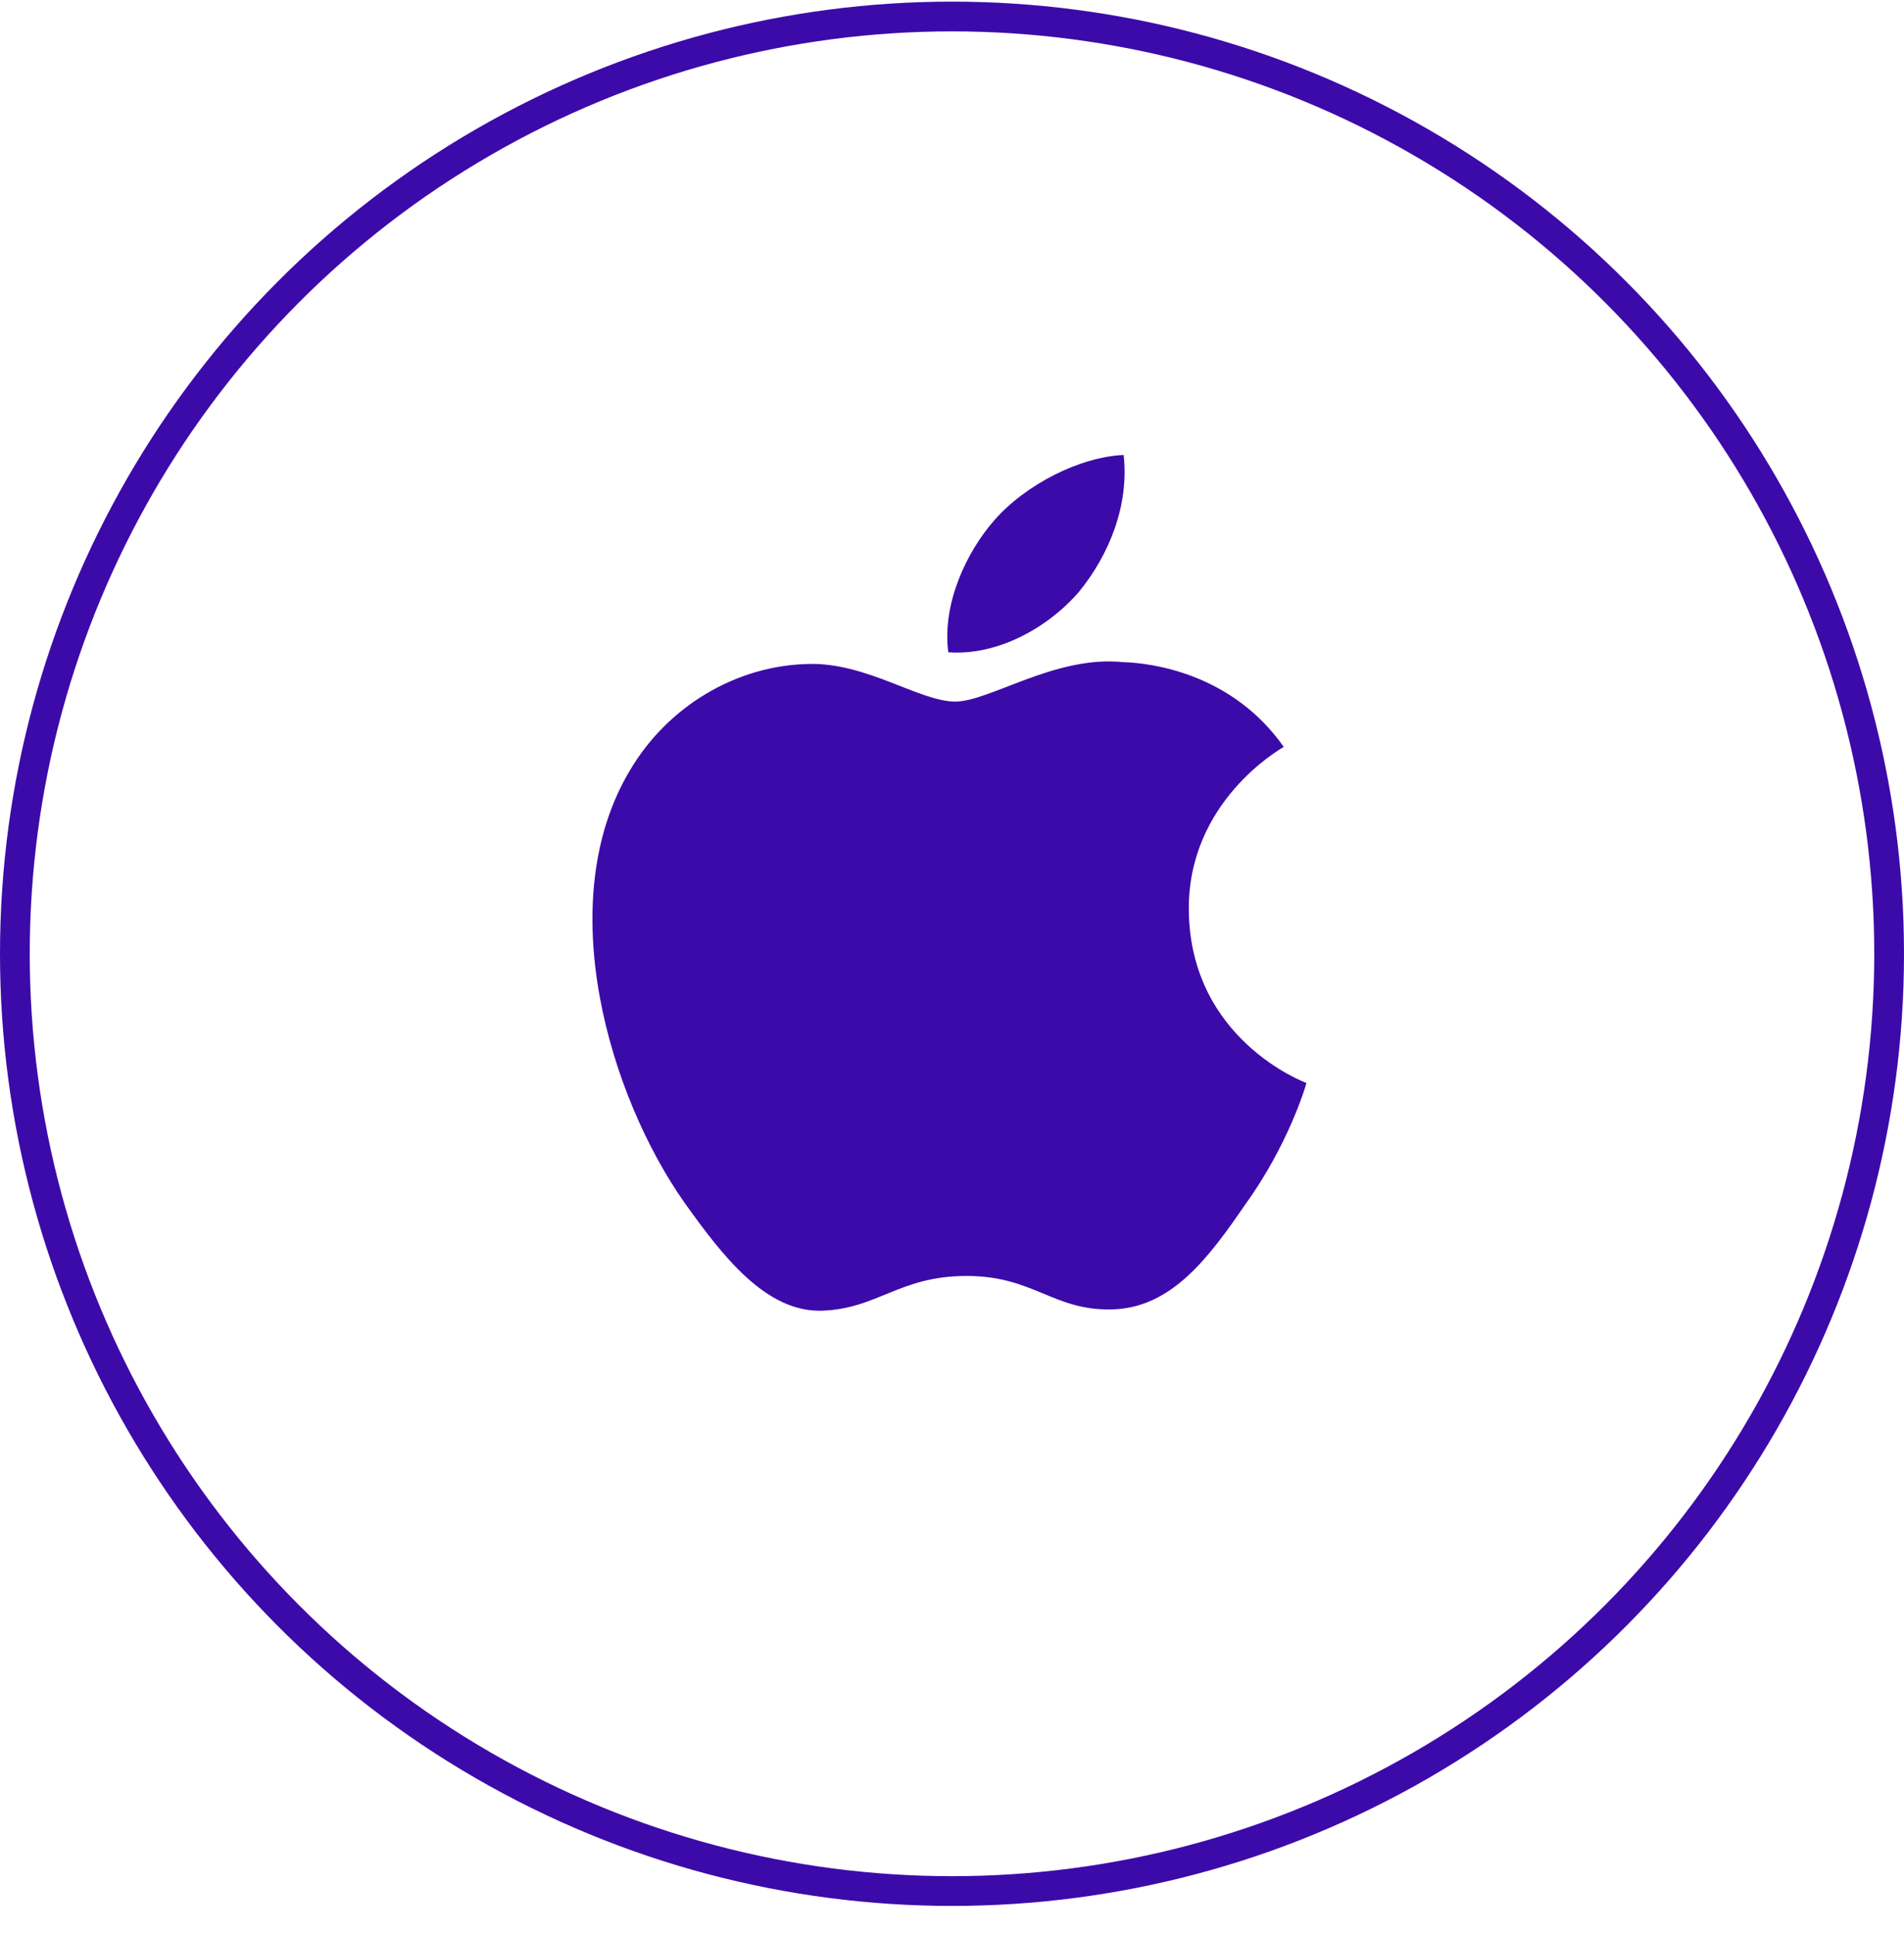
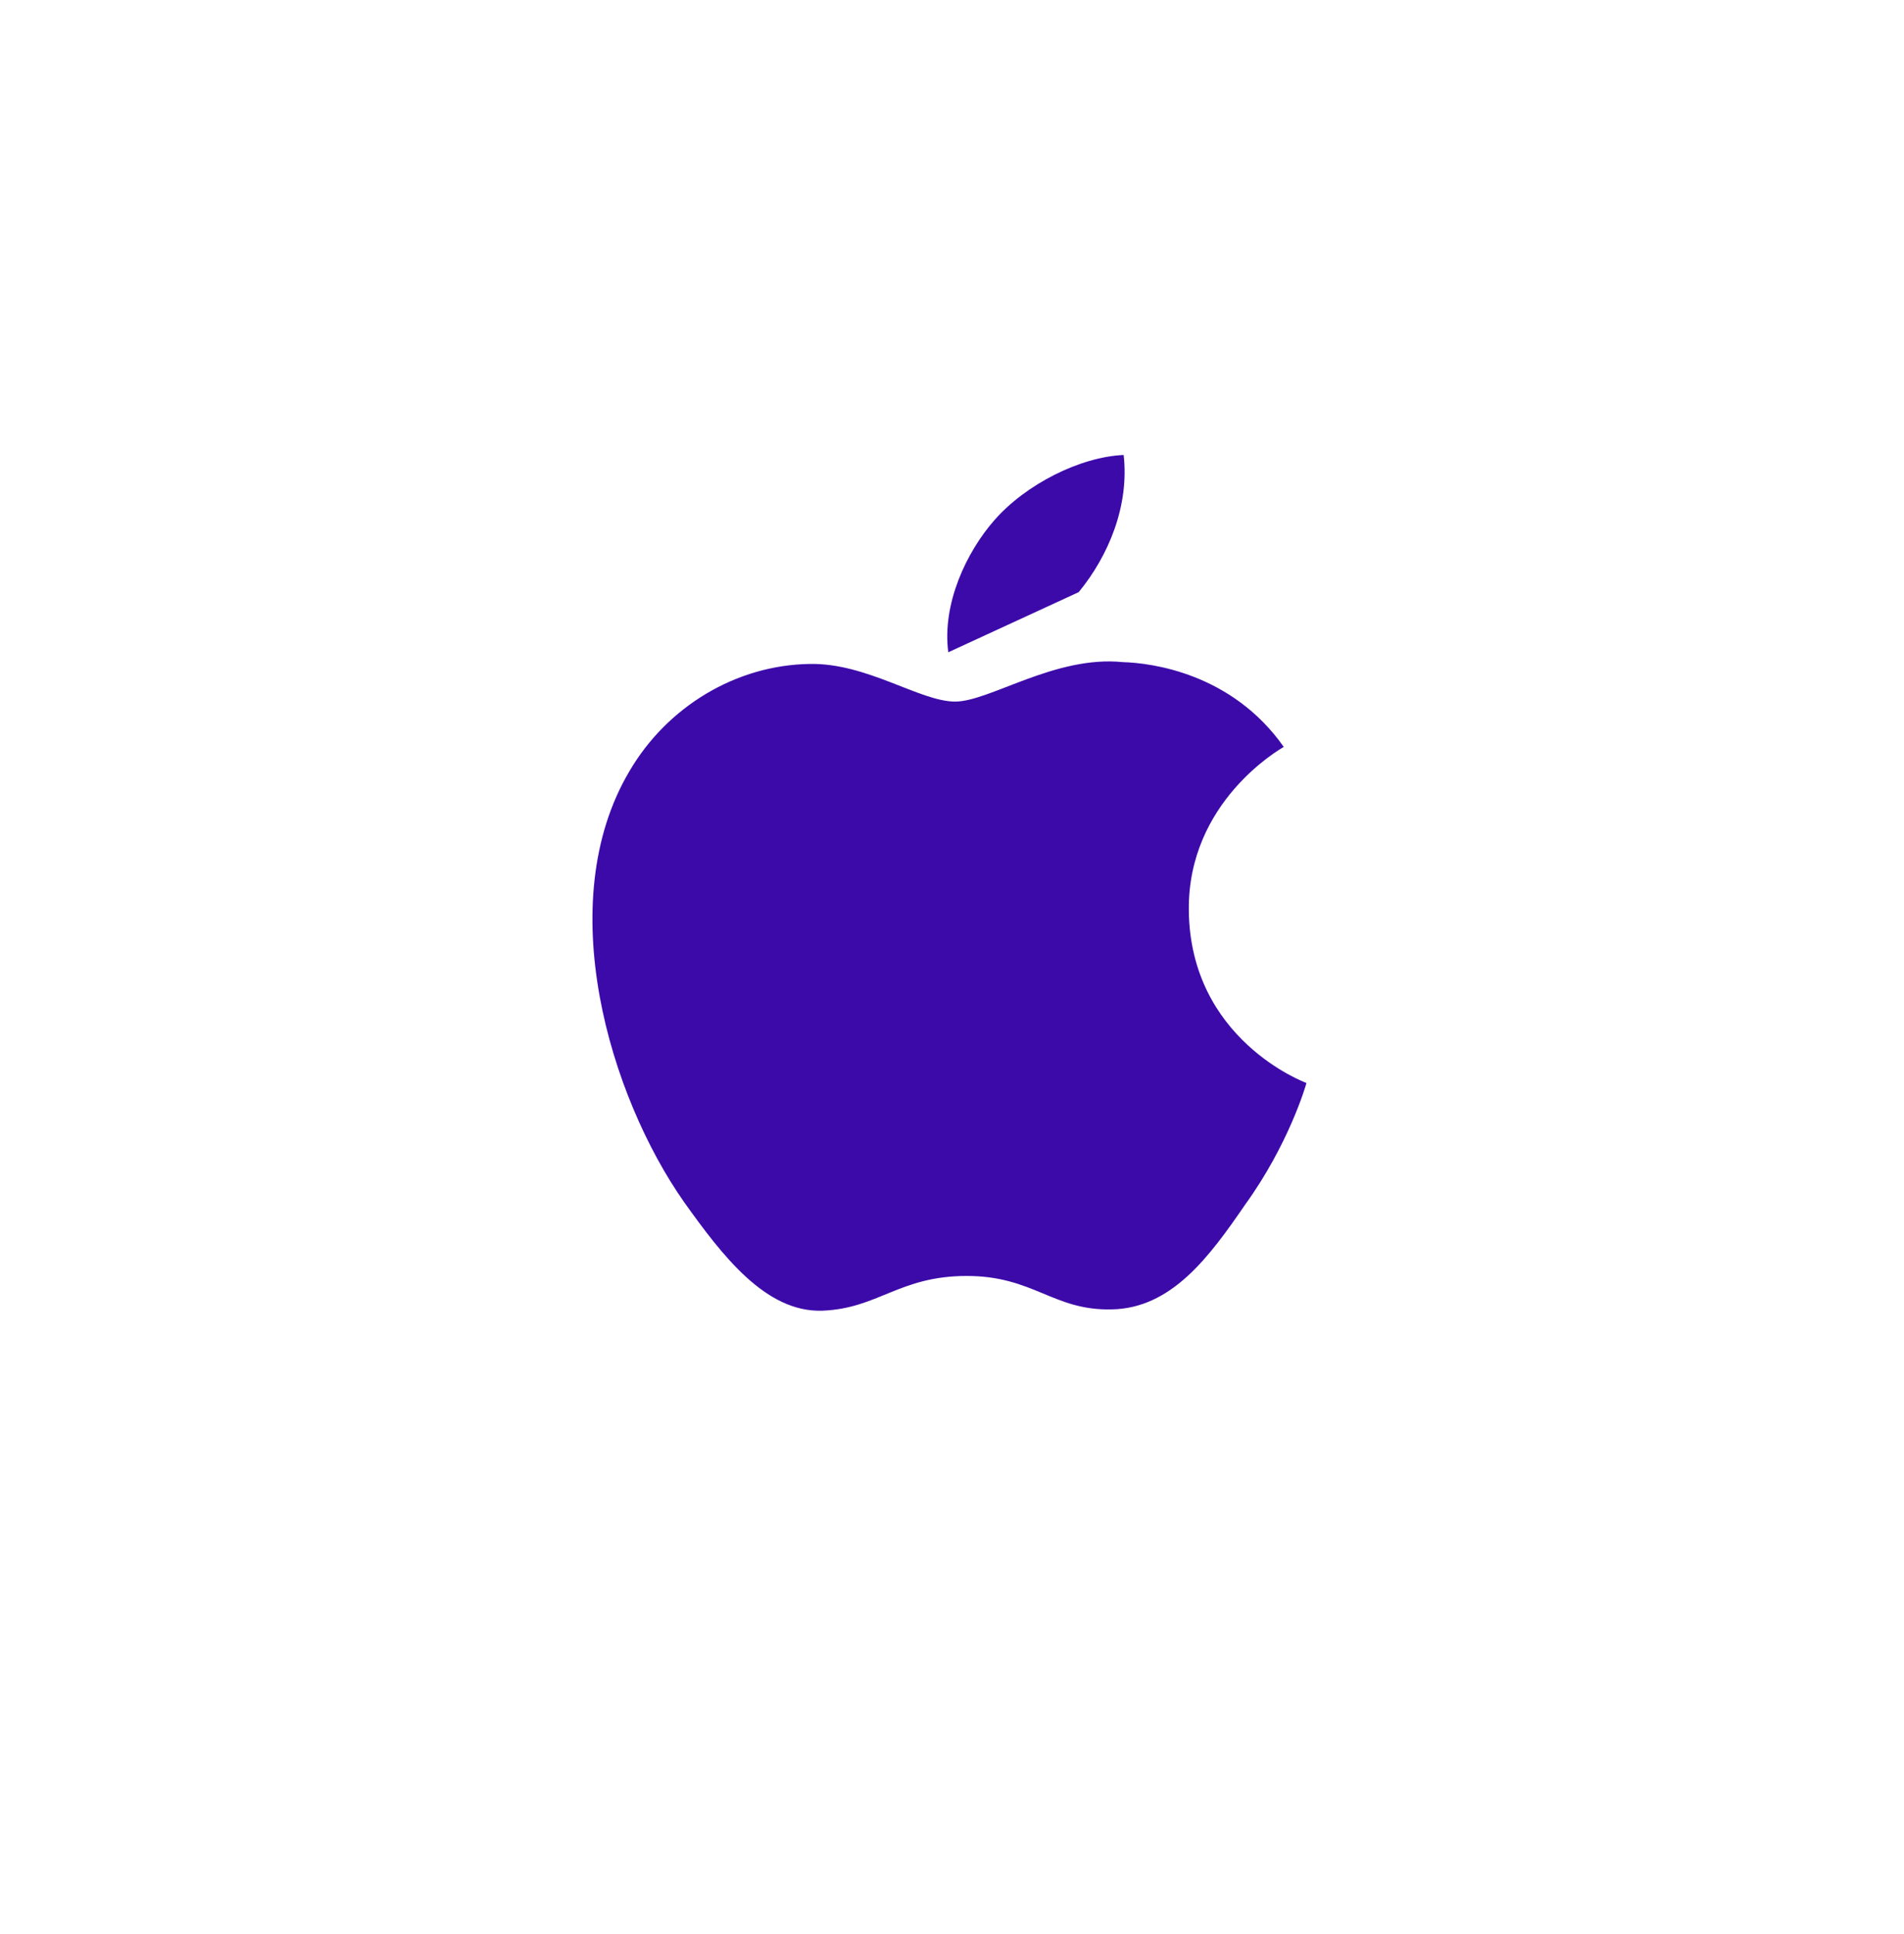
<svg xmlns="http://www.w3.org/2000/svg" width="64" height="65" viewBox="0 0 64 65" fill="none">
-   <circle cx="32" cy="32.055" r="31.5" stroke="#3D0AAA" />
  <path d="M39.96 30.586C39.926 26.953 43.011 25.185 43.152 25.103C41.405 22.619 38.697 22.28 37.745 22.253C35.471 22.019 33.265 23.579 32.106 23.579C30.924 23.579 29.14 22.275 27.217 22.314C24.743 22.351 22.428 23.747 21.158 25.917C18.538 30.339 20.492 36.839 23.003 40.413C24.258 42.164 25.726 44.119 27.646 44.05C29.525 43.975 30.227 42.883 32.495 42.883C34.741 42.883 35.4 44.05 37.359 44.007C39.376 43.975 40.645 42.248 41.857 40.481C43.308 38.474 43.891 36.498 43.914 36.397C43.867 36.381 39.998 34.941 39.96 30.586Z" fill="#3D0AAA" />
-   <path d="M36.259 19.901C37.27 18.669 37.962 16.992 37.77 15.291C36.307 15.354 34.478 16.277 33.424 17.483C32.492 18.545 31.66 20.285 31.875 21.922C33.518 22.042 35.205 21.114 36.259 19.901Z" fill="#3D0AAA" />
+   <path d="M36.259 19.901C37.27 18.669 37.962 16.992 37.77 15.291C36.307 15.354 34.478 16.277 33.424 17.483C32.492 18.545 31.66 20.285 31.875 21.922Z" fill="#3D0AAA" />
</svg>